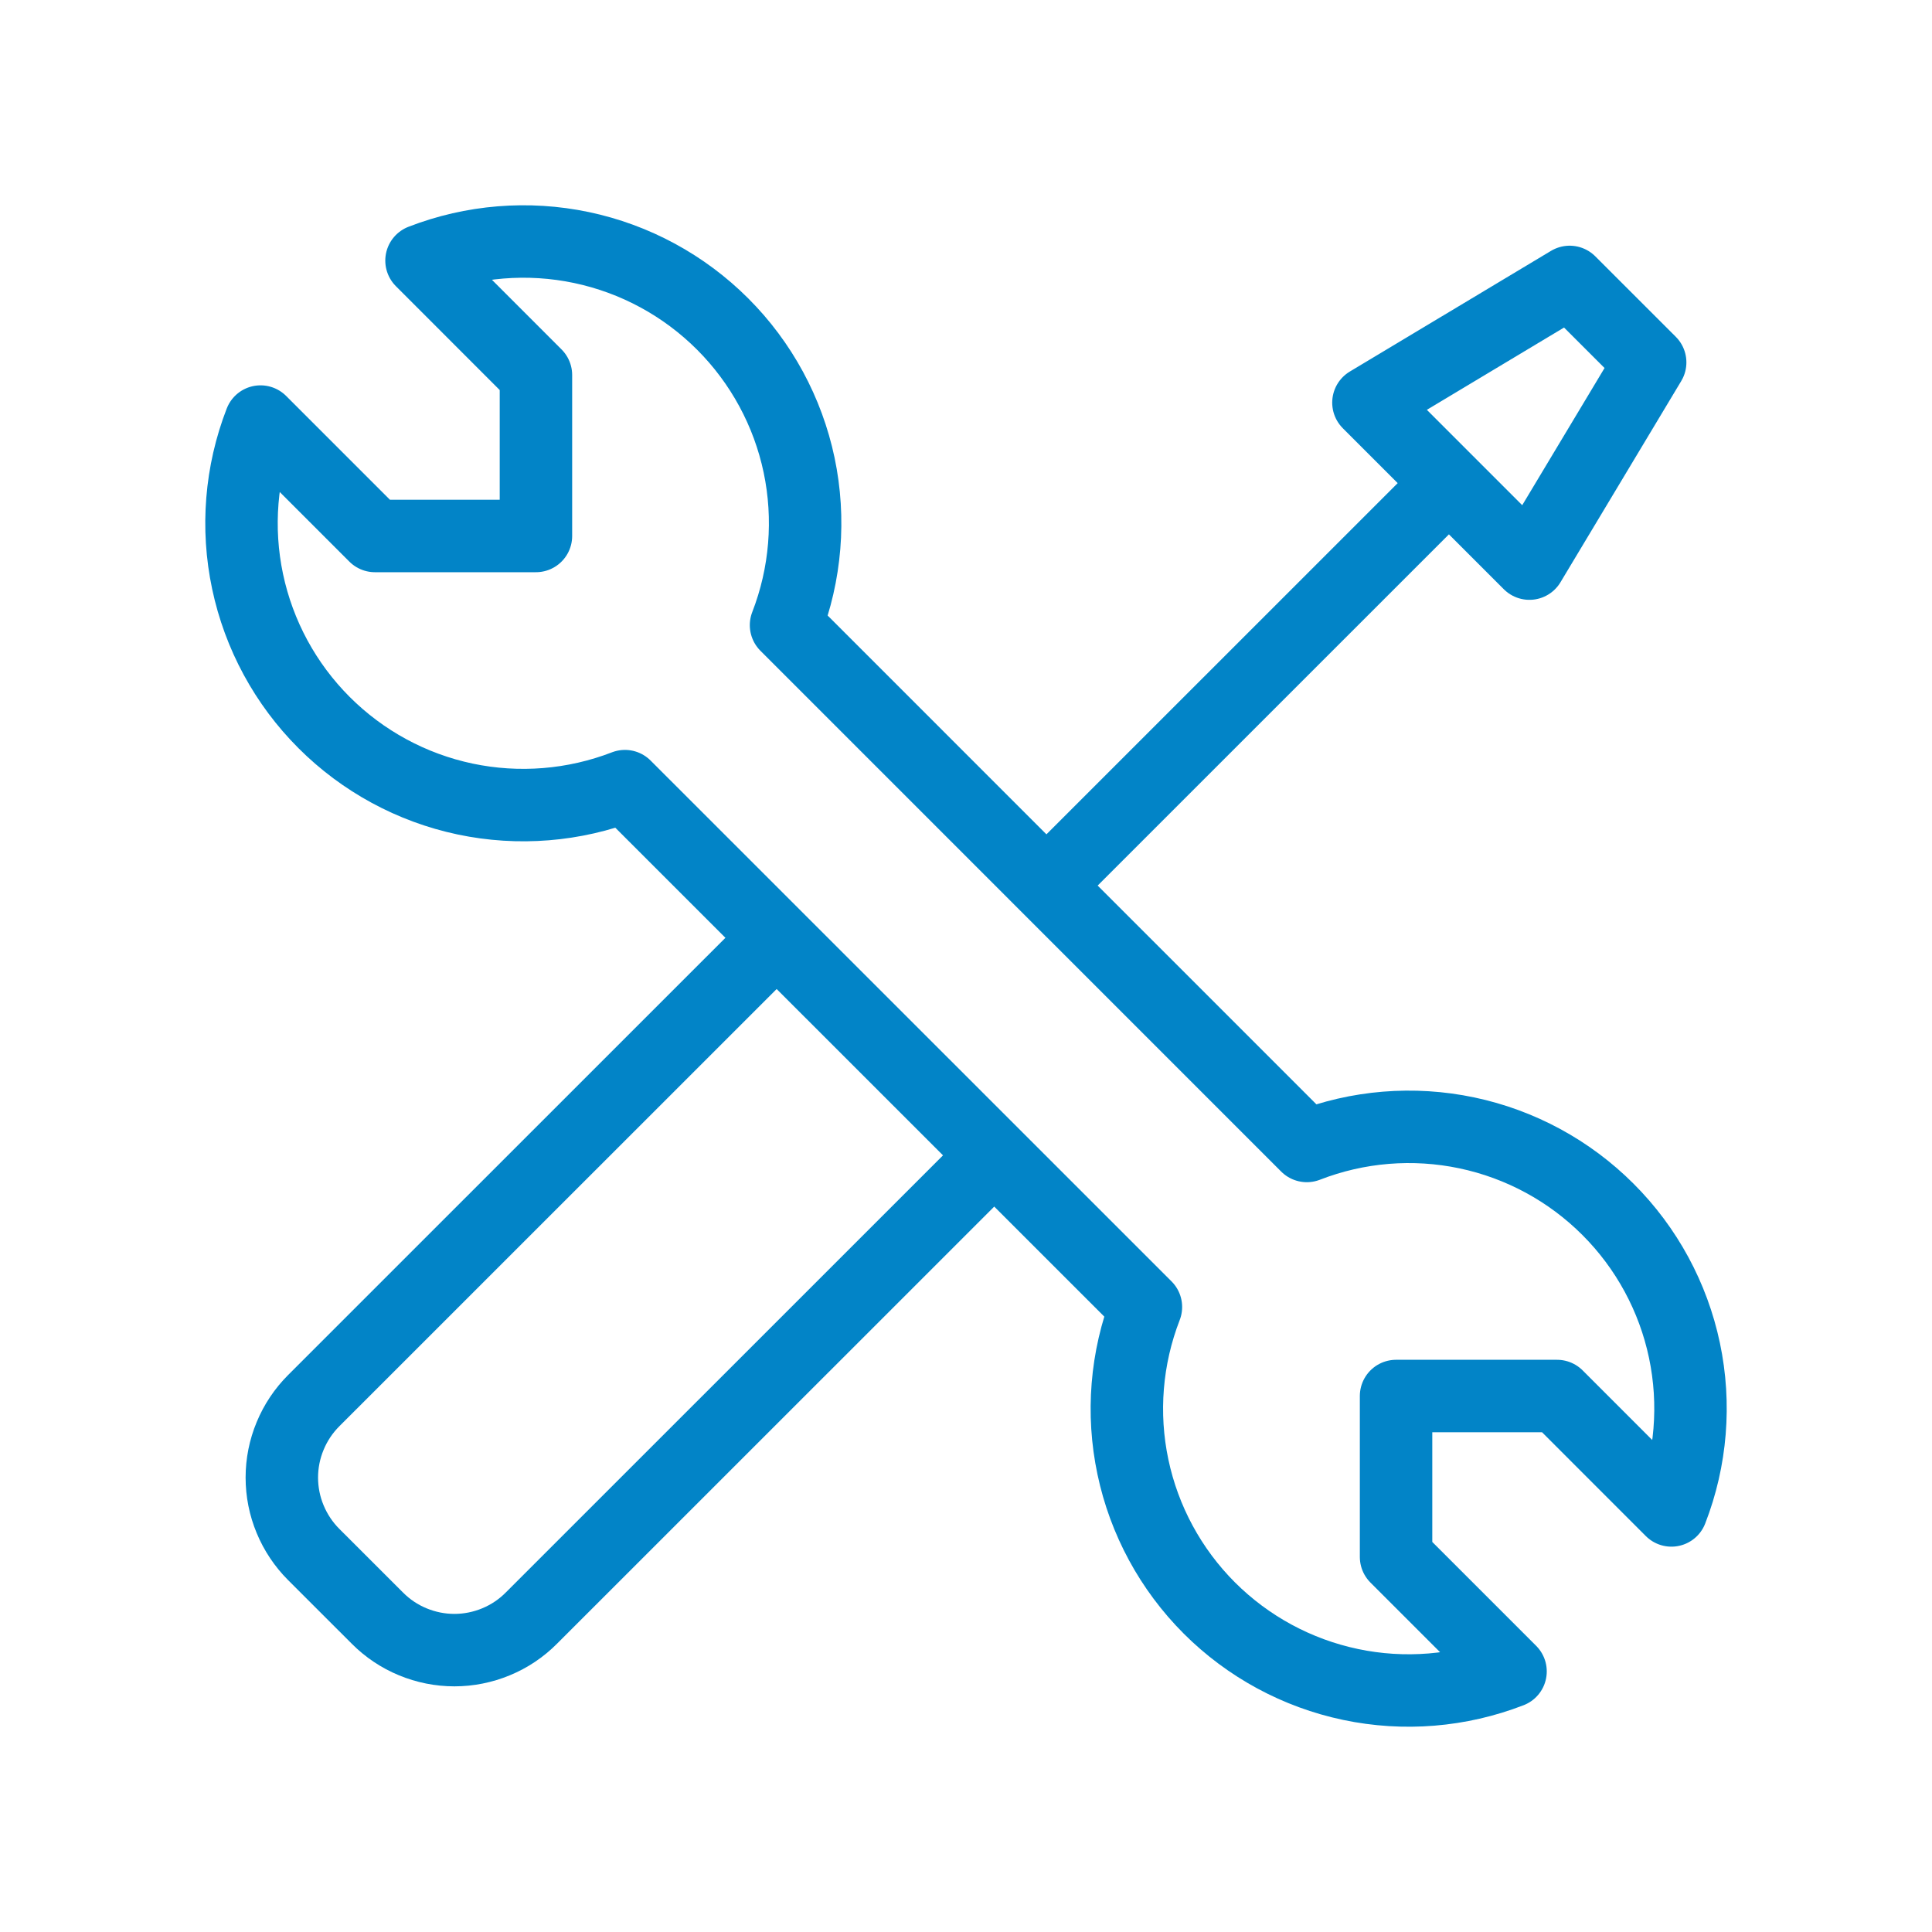
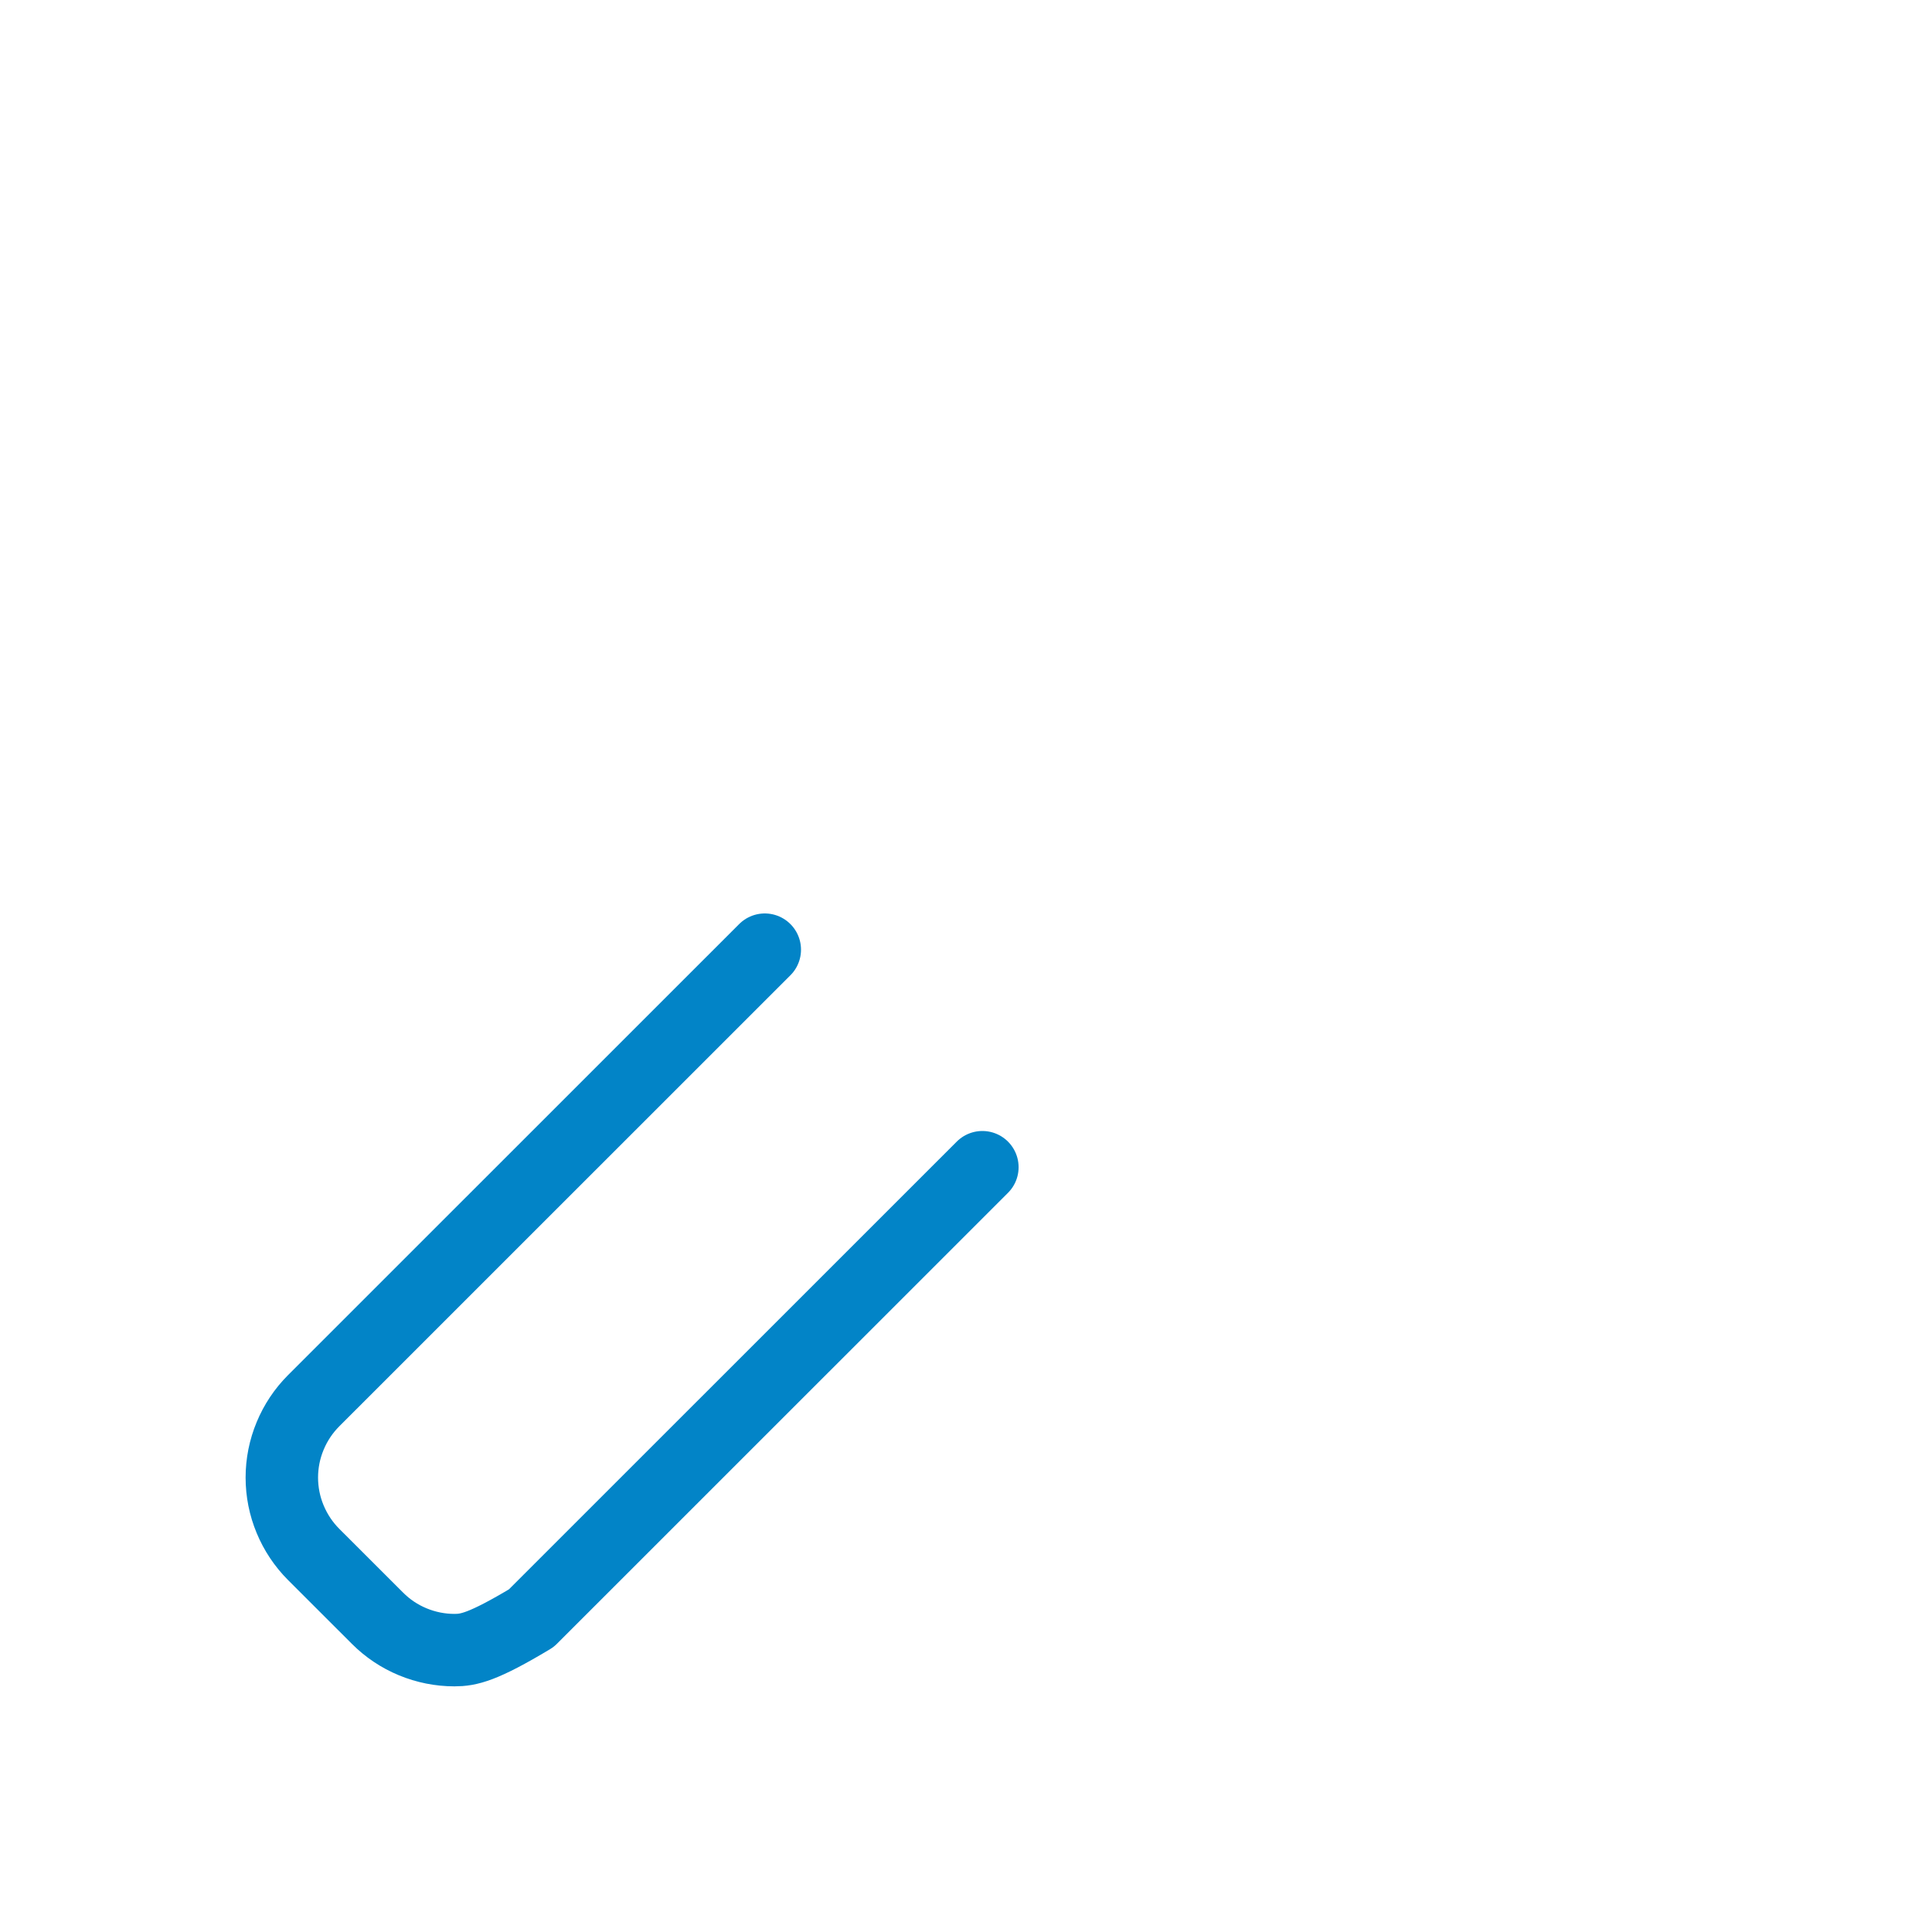
<svg xmlns="http://www.w3.org/2000/svg" width="40" height="40" viewBox="0 0 40 40" fill="none">
  <g clip-path="url(#clip0_119_1306)">
-     <path d="M21.666 18.334L29.999 10.002M31.665 11.669L28.332 8.336L32.498 5.837L34.165 7.503L31.665 11.669ZM6.71 14.96C5.91 14.16 5.36 13.146 5.126 12.039C4.892 10.933 4.985 9.782 5.394 8.728L7.763 11.097H11.096V7.765L8.727 5.395C9.781 4.986 10.932 4.892 12.039 5.125C13.146 5.358 14.162 5.909 14.962 6.709C15.762 7.509 16.312 8.524 16.545 9.631C16.777 10.738 16.683 11.889 16.274 12.943L27.056 23.726C28.11 23.316 29.261 23.222 30.369 23.455C31.476 23.688 32.491 24.238 33.291 25.038C34.091 25.837 34.642 26.853 34.875 27.96C35.108 29.067 35.014 30.218 34.605 31.272L32.237 28.903H28.904V32.235L31.274 34.605C30.219 35.014 29.068 35.108 27.962 34.875C26.855 34.642 25.839 34.092 25.039 33.293C24.239 32.493 23.689 31.478 23.456 30.372C23.222 29.265 23.316 28.114 23.725 27.06L12.939 16.276C11.885 16.683 10.735 16.776 9.629 16.543C8.523 16.309 7.509 15.759 6.71 14.96Z" stroke="#0284C7" stroke-width="1.5" stroke-linecap="round" stroke-linejoin="round" />
-     <path d="M20.339 24.166L11 33.503C10.791 33.713 10.543 33.879 10.269 33.992C9.996 34.105 9.703 34.164 9.408 34.164C9.112 34.164 8.819 34.105 8.546 33.992C8.272 33.879 8.024 33.713 7.815 33.503L6.495 32.184C6.286 31.975 6.12 31.726 6.007 31.453C5.893 31.18 5.835 30.887 5.835 30.591C5.835 30.296 5.893 30.003 6.007 29.73C6.12 29.456 6.286 29.208 6.495 28.999L15.834 19.662" stroke="#0284C7" stroke-width="1.5" stroke-linecap="round" stroke-linejoin="round" />
+     <path d="M20.339 24.166L11 33.503C9.996 34.105 9.703 34.164 9.408 34.164C9.112 34.164 8.819 34.105 8.546 33.992C8.272 33.879 8.024 33.713 7.815 33.503L6.495 32.184C6.286 31.975 6.12 31.726 6.007 31.453C5.893 31.18 5.835 30.887 5.835 30.591C5.835 30.296 5.893 30.003 6.007 29.73C6.12 29.456 6.286 29.208 6.495 28.999L15.834 19.662" stroke="#0284C7" stroke-width="1.5" stroke-linecap="round" stroke-linejoin="round" />
  </g>
  <defs>
    <clipPath id="clip0_119_1306">
      <rect width="40" height="40" fill="white" />
    </clipPath>
  </defs>
</svg>